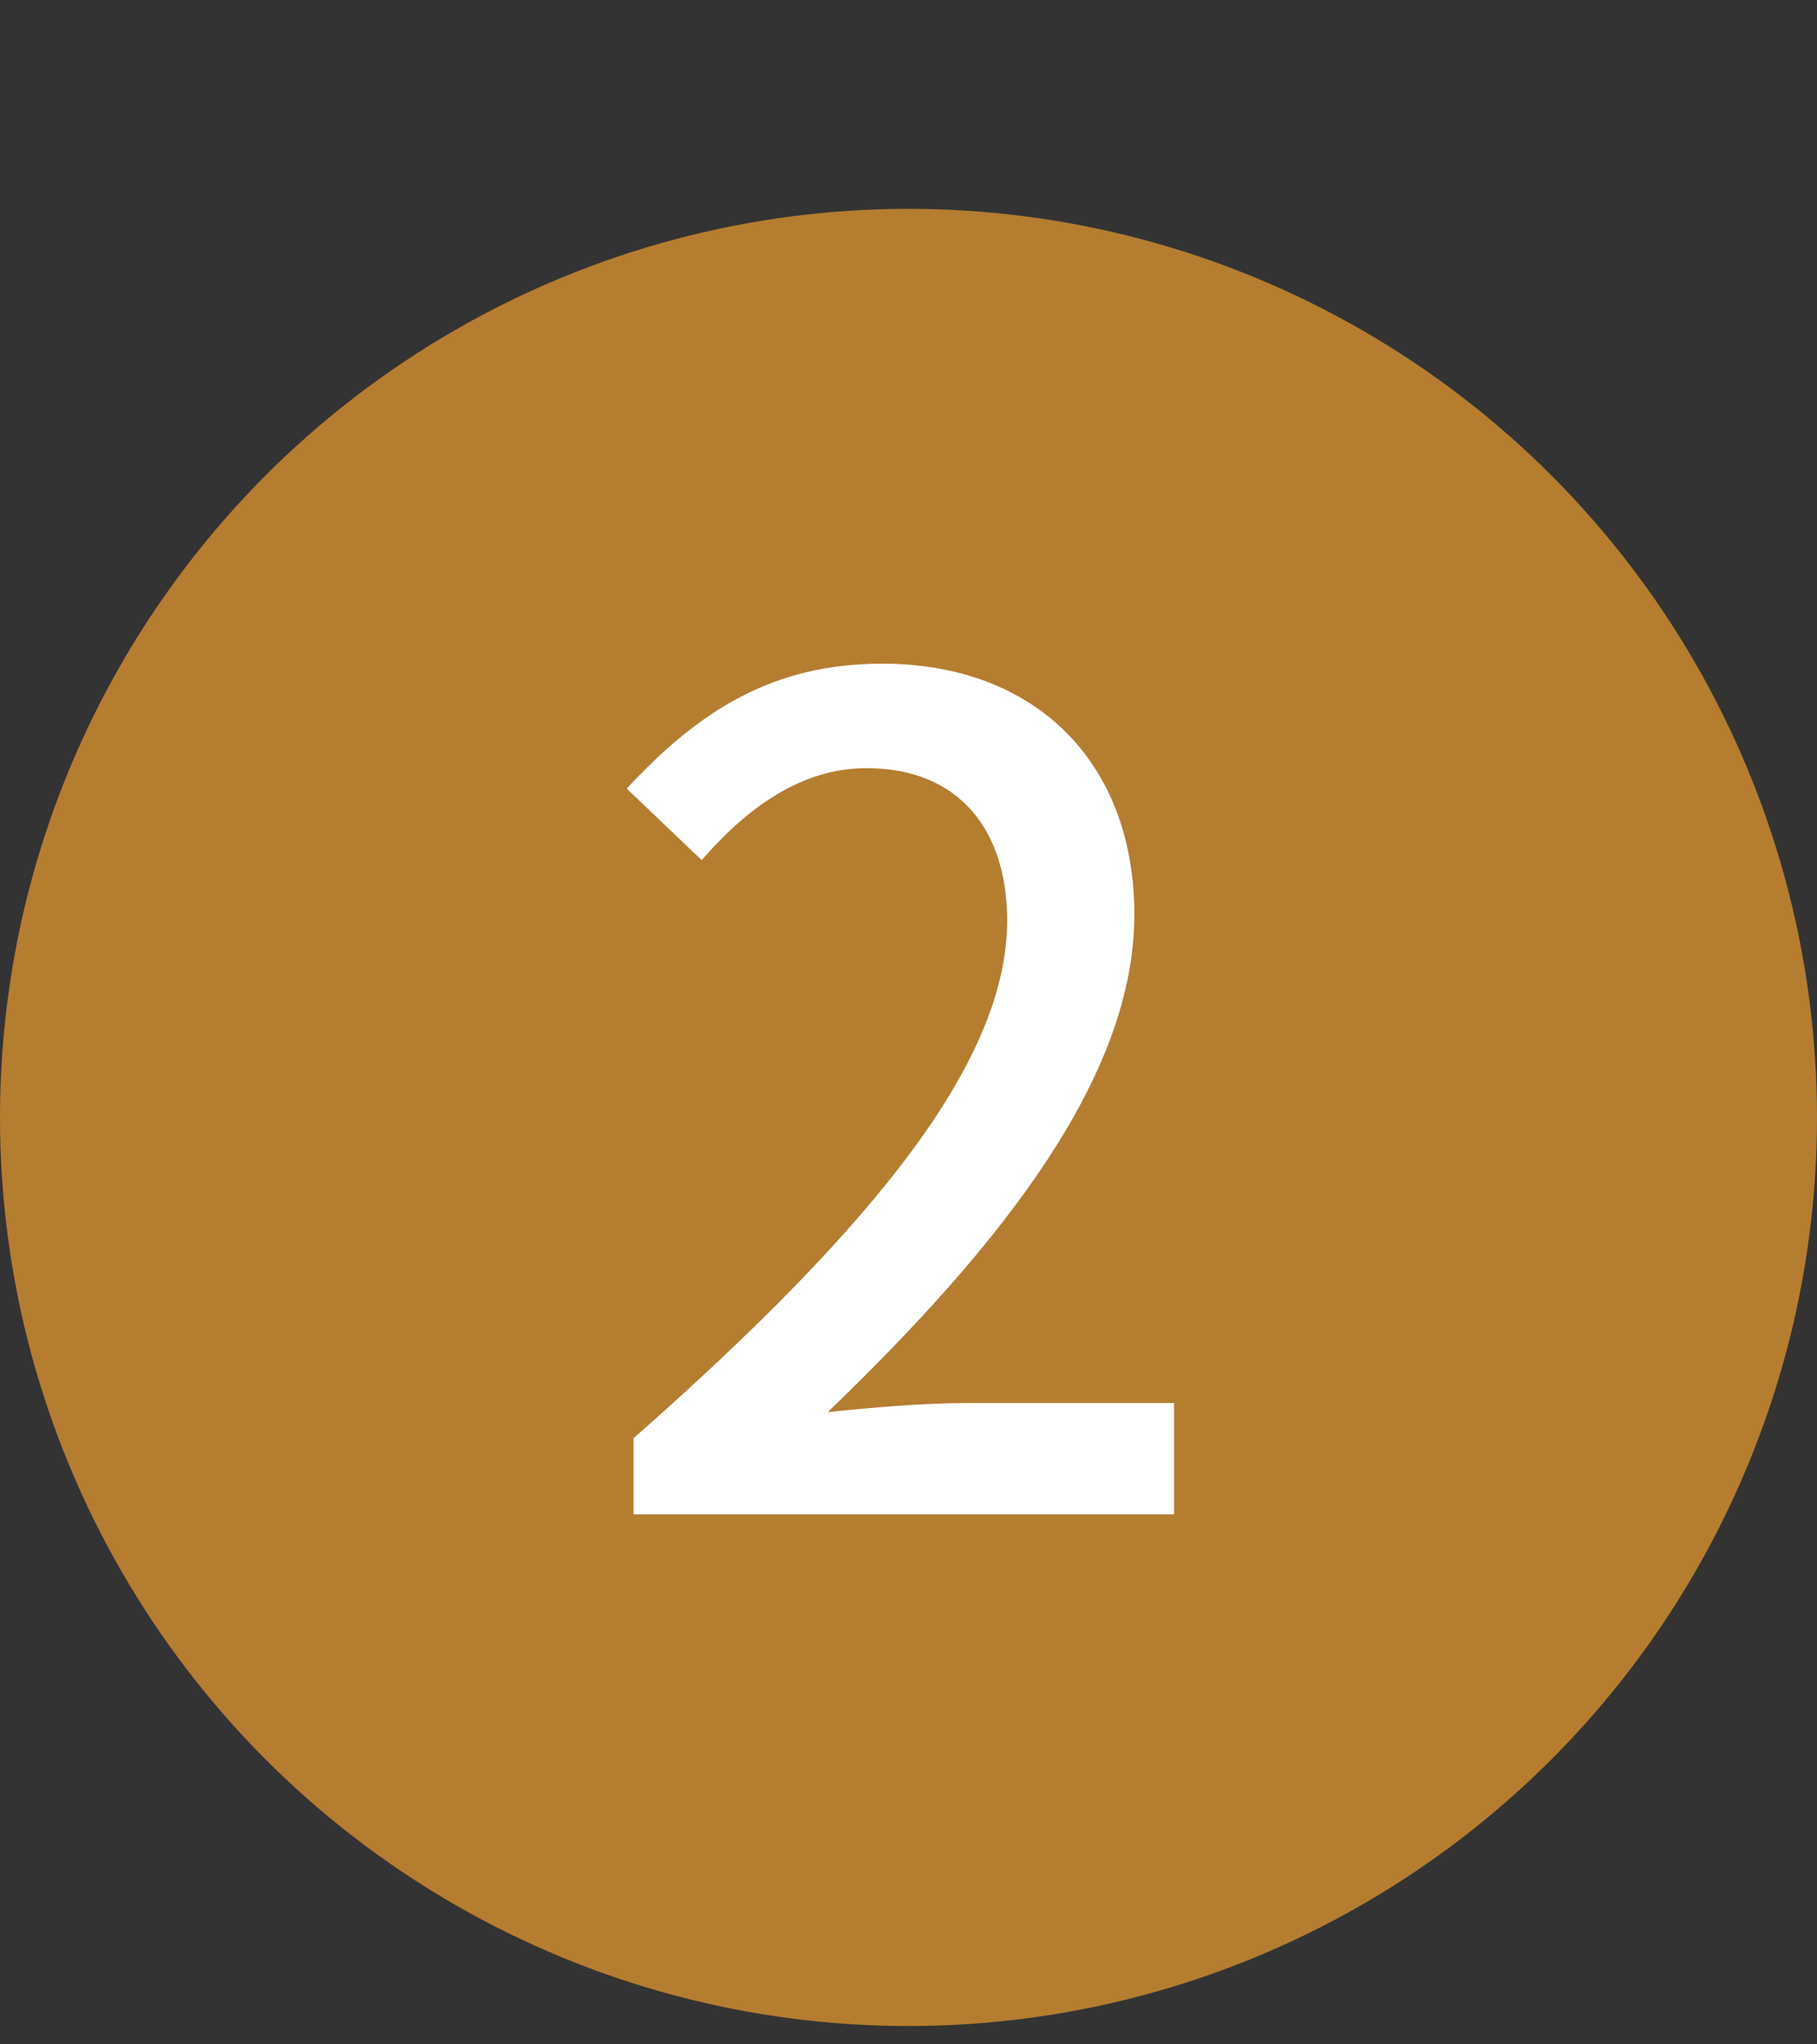
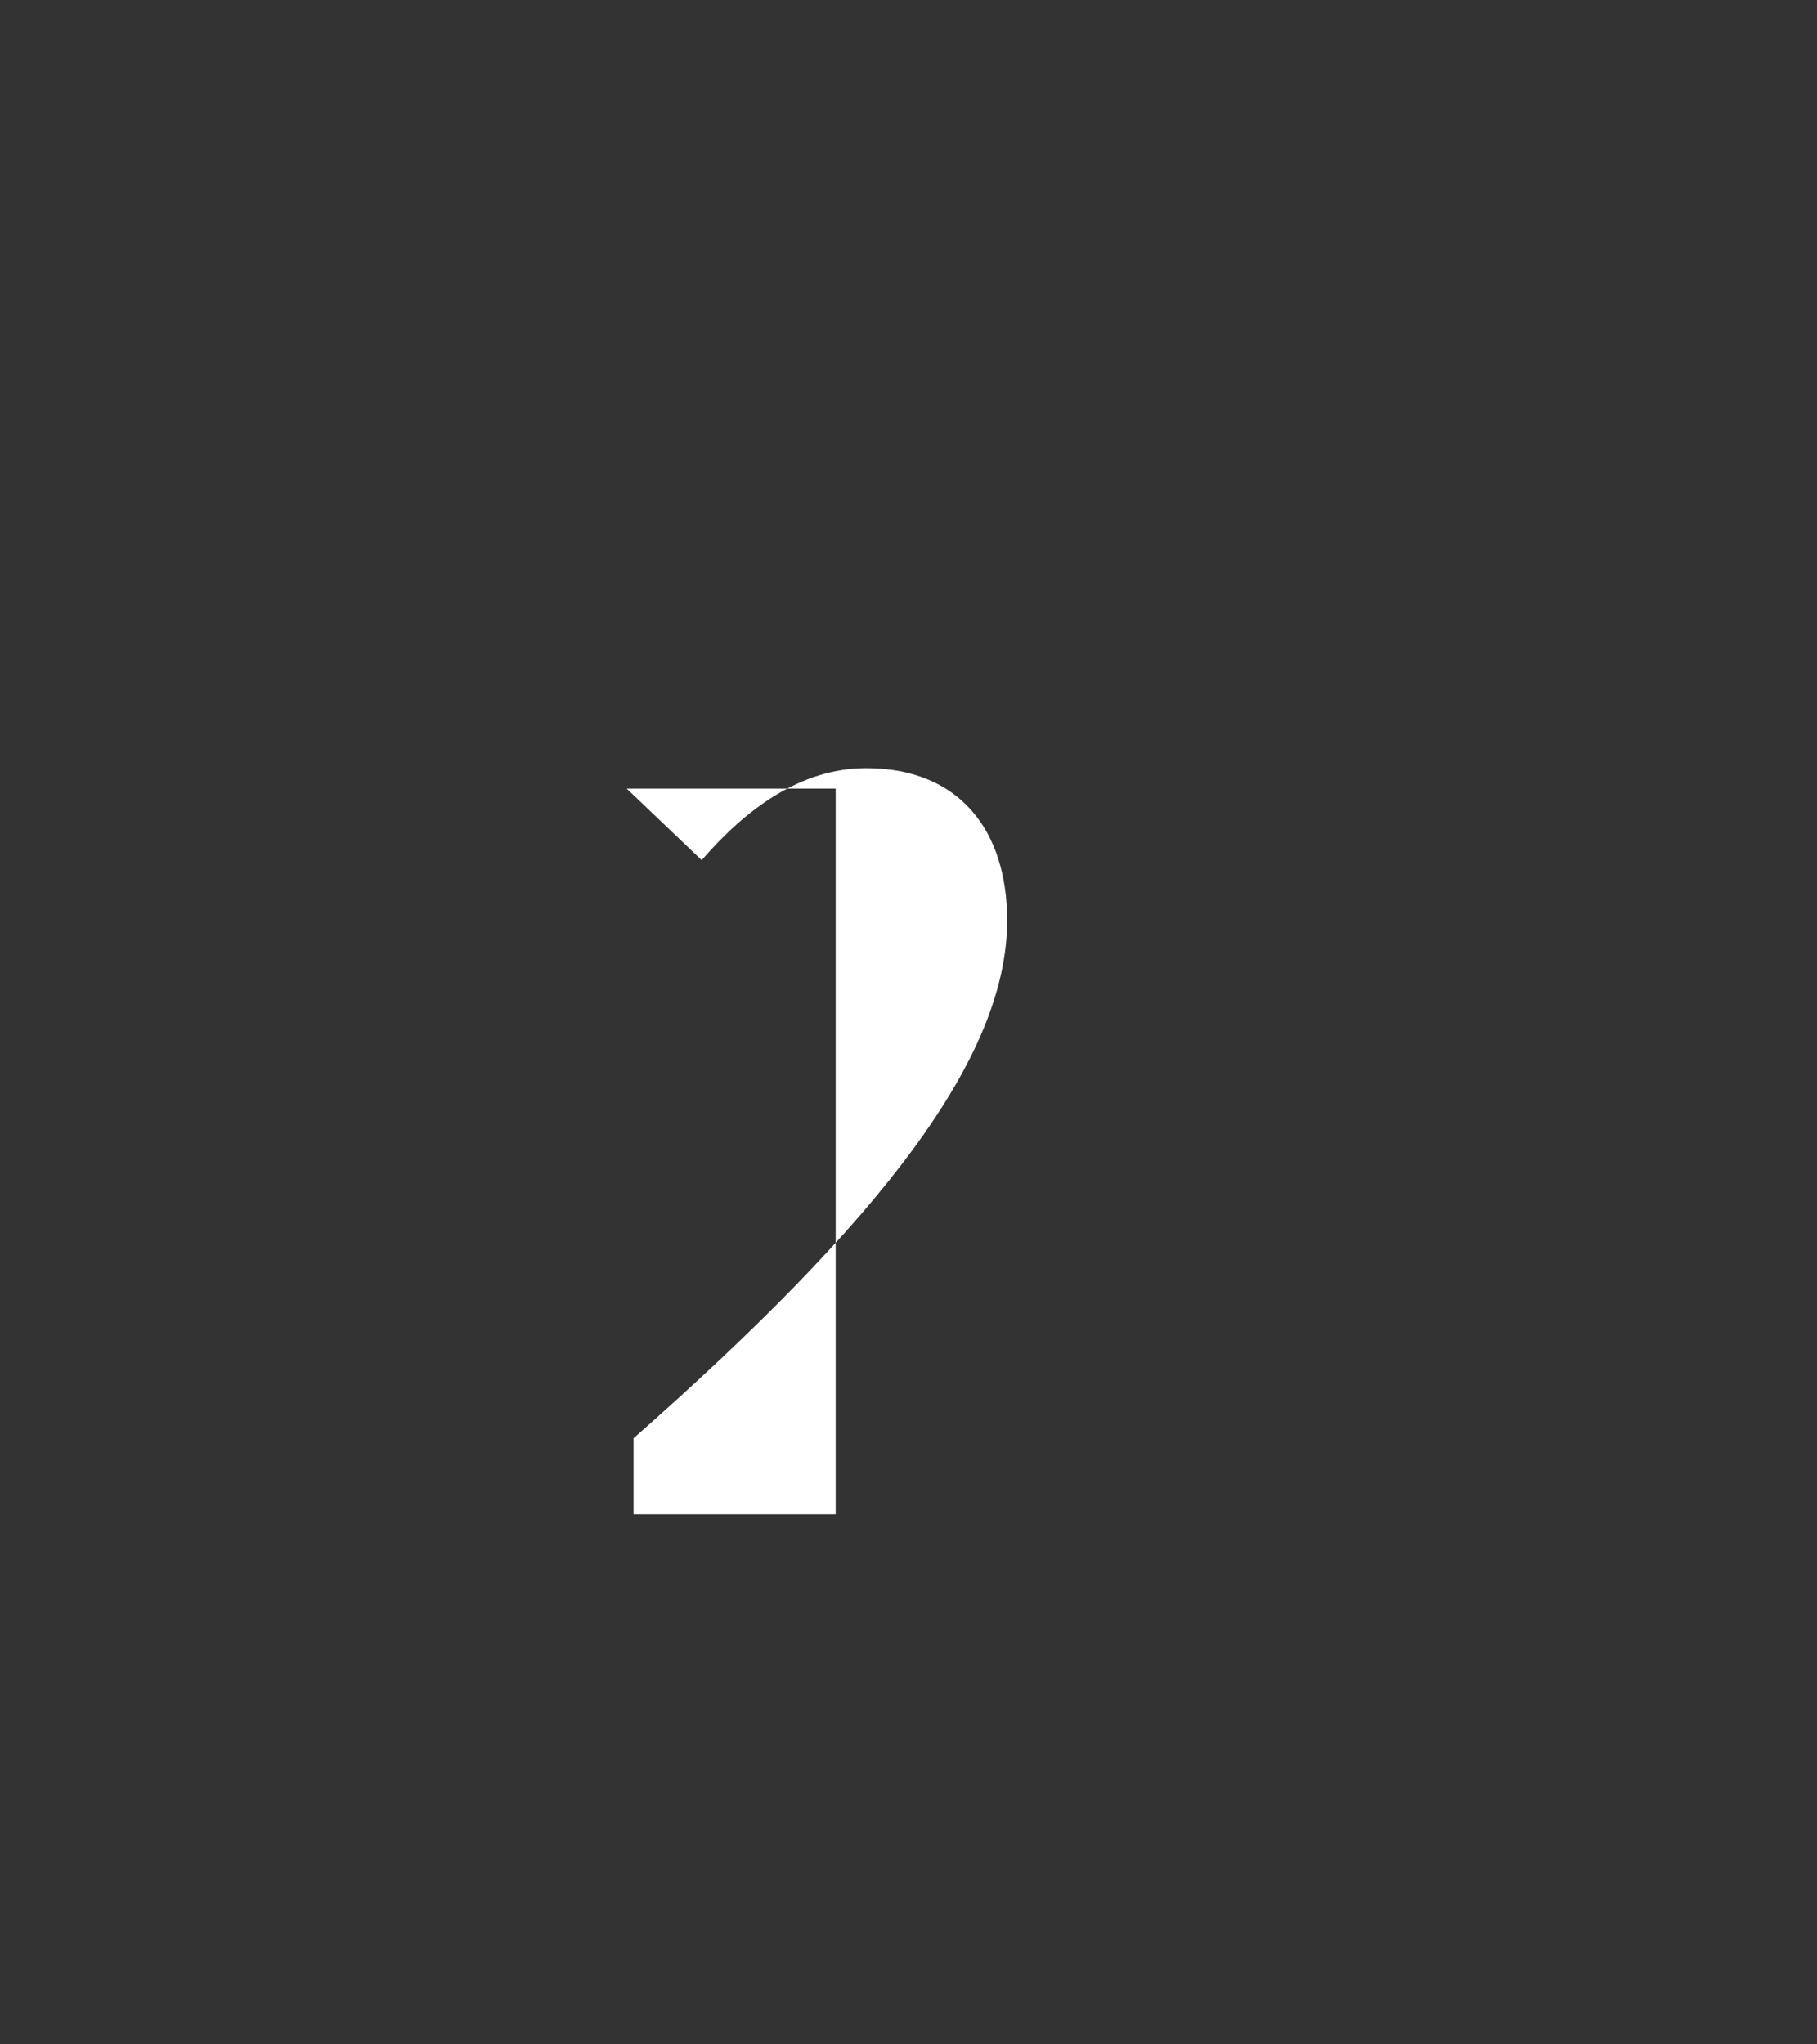
<svg xmlns="http://www.w3.org/2000/svg" width="24" height="27" fill="none">
  <rect width="100%" height="100%" fill="#333333" stroke="none" />
-   <circle cx="12" cy="14.758" r="12" fill="#B57D30" />
-   <path fill="#fff" d="M8.368 20v-1.005c3.27-2.88 4.935-5.025 4.935-6.84 0-1.185-.63-2.01-1.86-2.01-.87 0-1.59.54-2.175 1.215l-.99-.945c.96-1.035 1.935-1.65 3.375-1.65 2.025 0 3.33 1.305 3.33 3.315 0 2.115-1.71 4.32-4.05 6.57.57-.06 1.275-.12 1.815-.12h2.76V20h-7.14Z" />
+   <path fill="#fff" d="M8.368 20v-1.005c3.27-2.88 4.935-5.025 4.935-6.84 0-1.185-.63-2.01-1.86-2.01-.87 0-1.59.54-2.175 1.215l-.99-.945h2.76V20h-7.14Z" />
</svg>